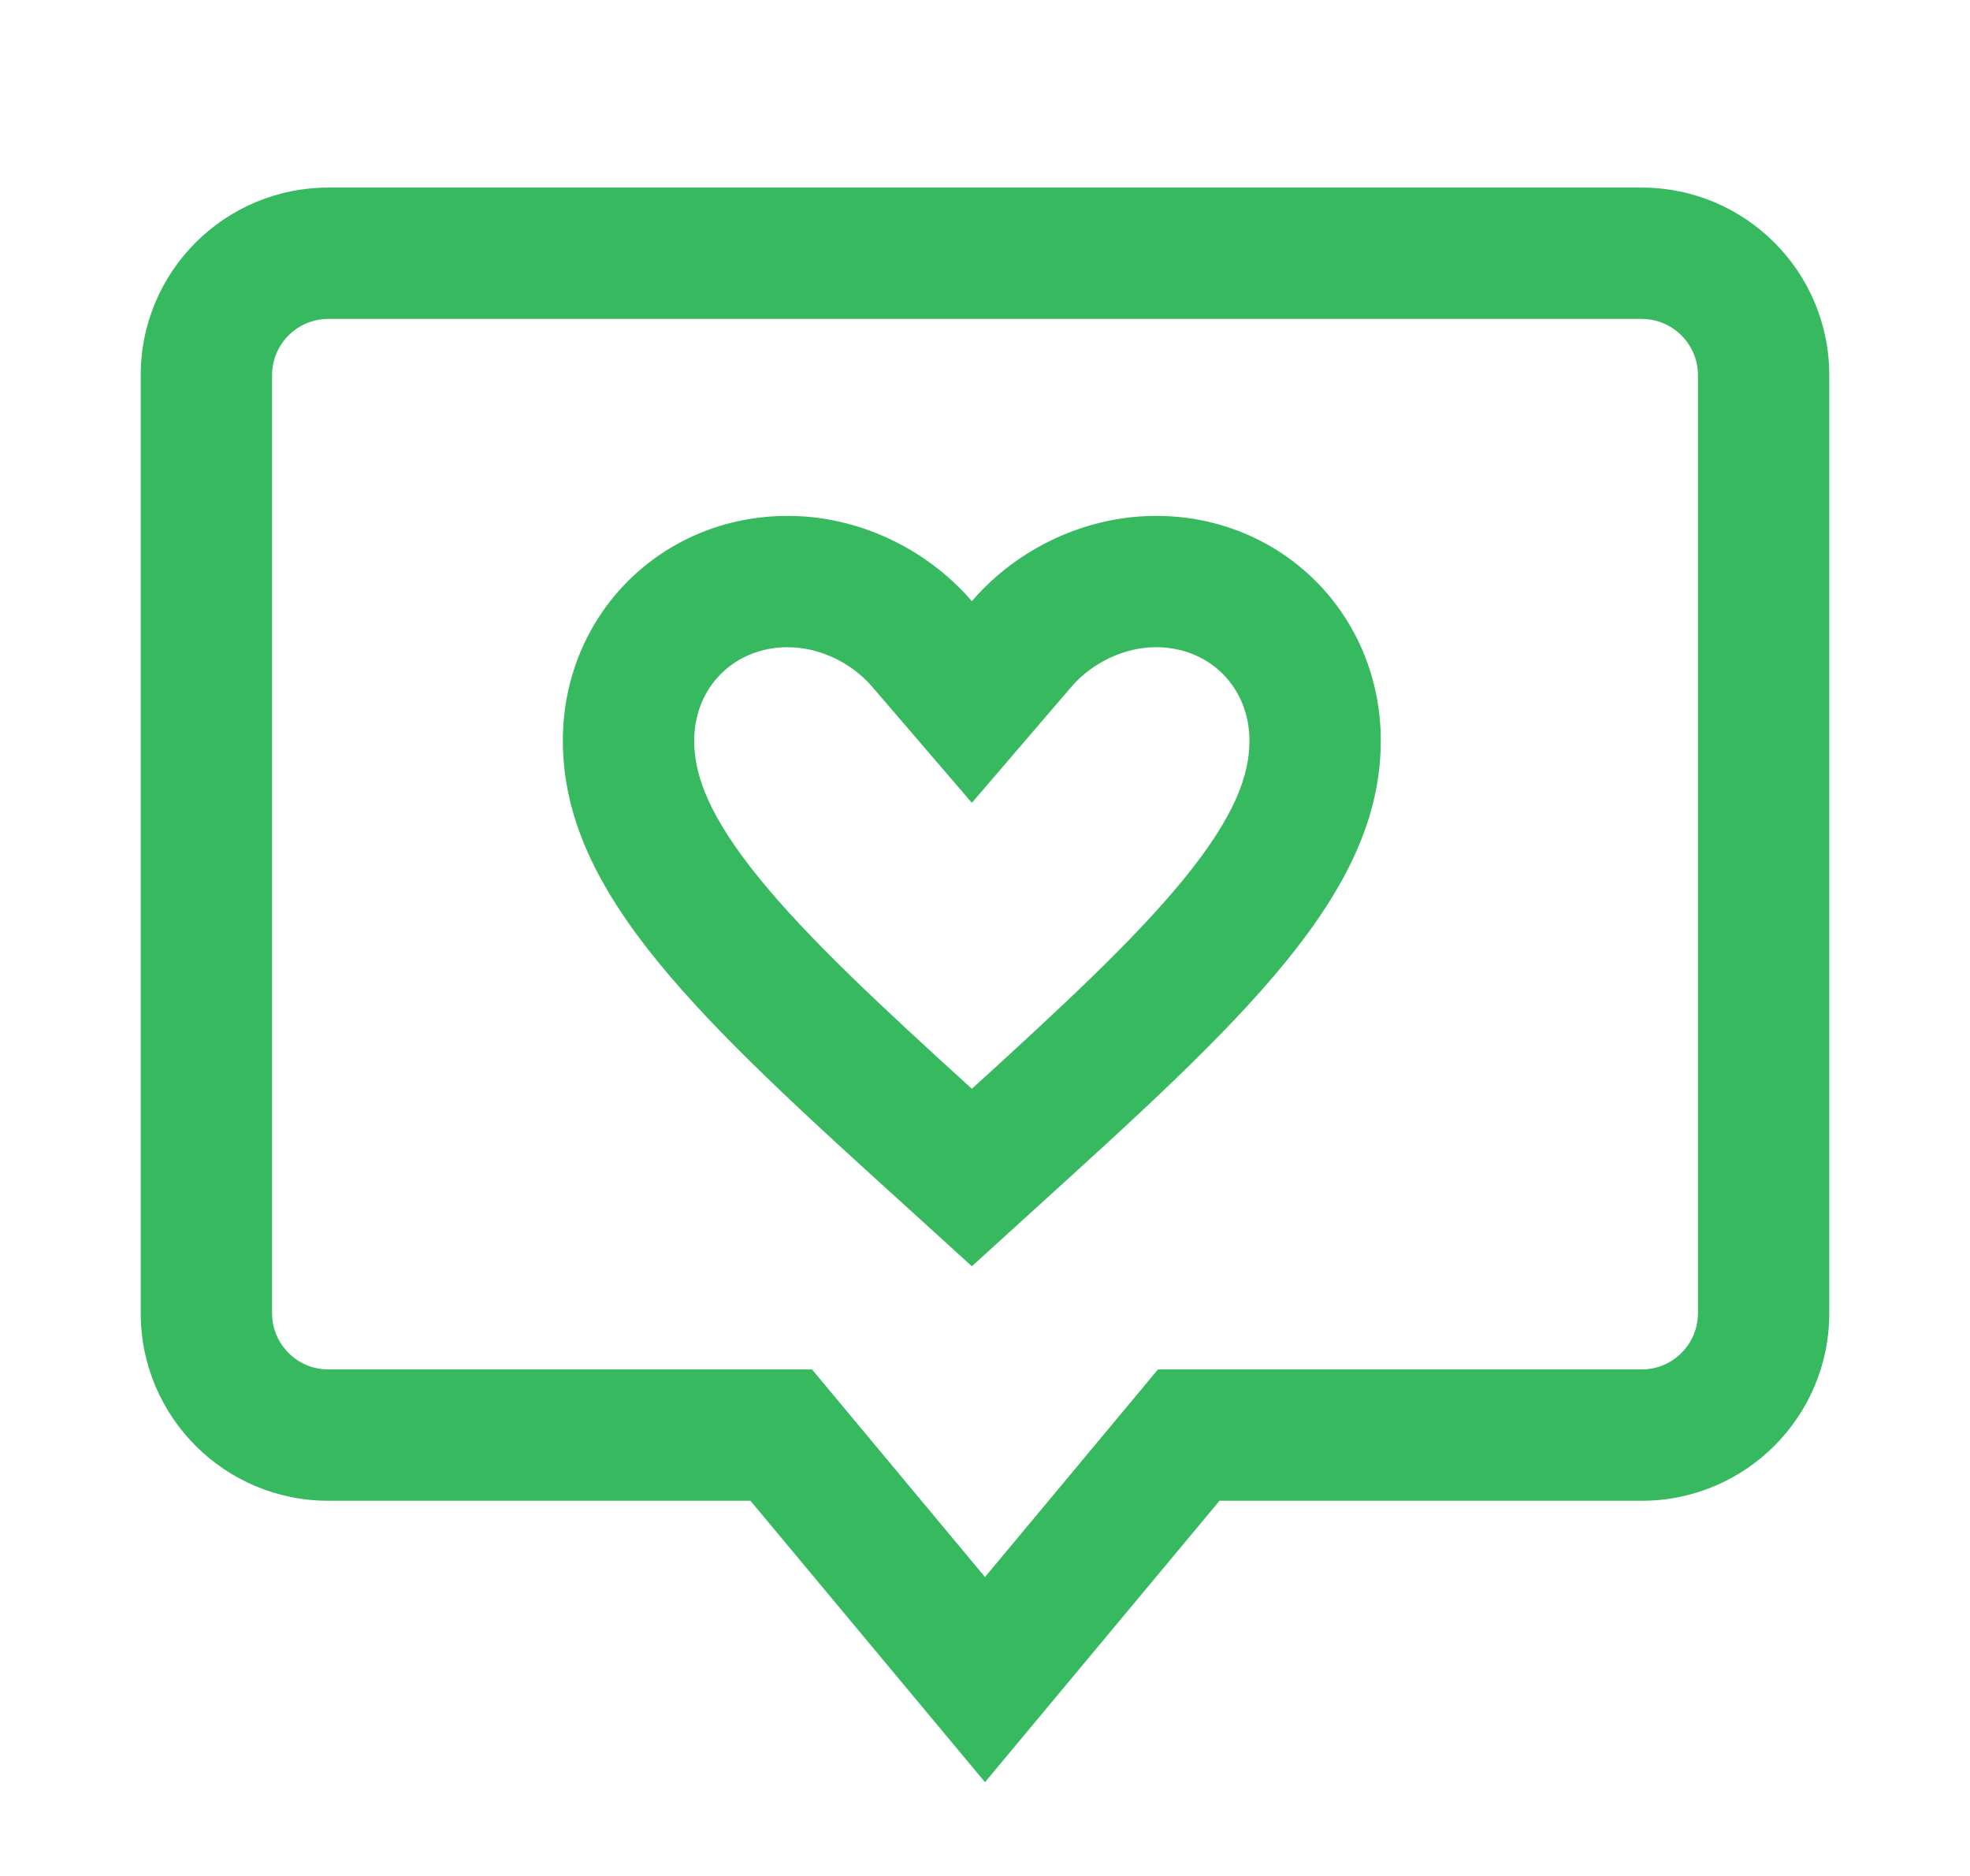
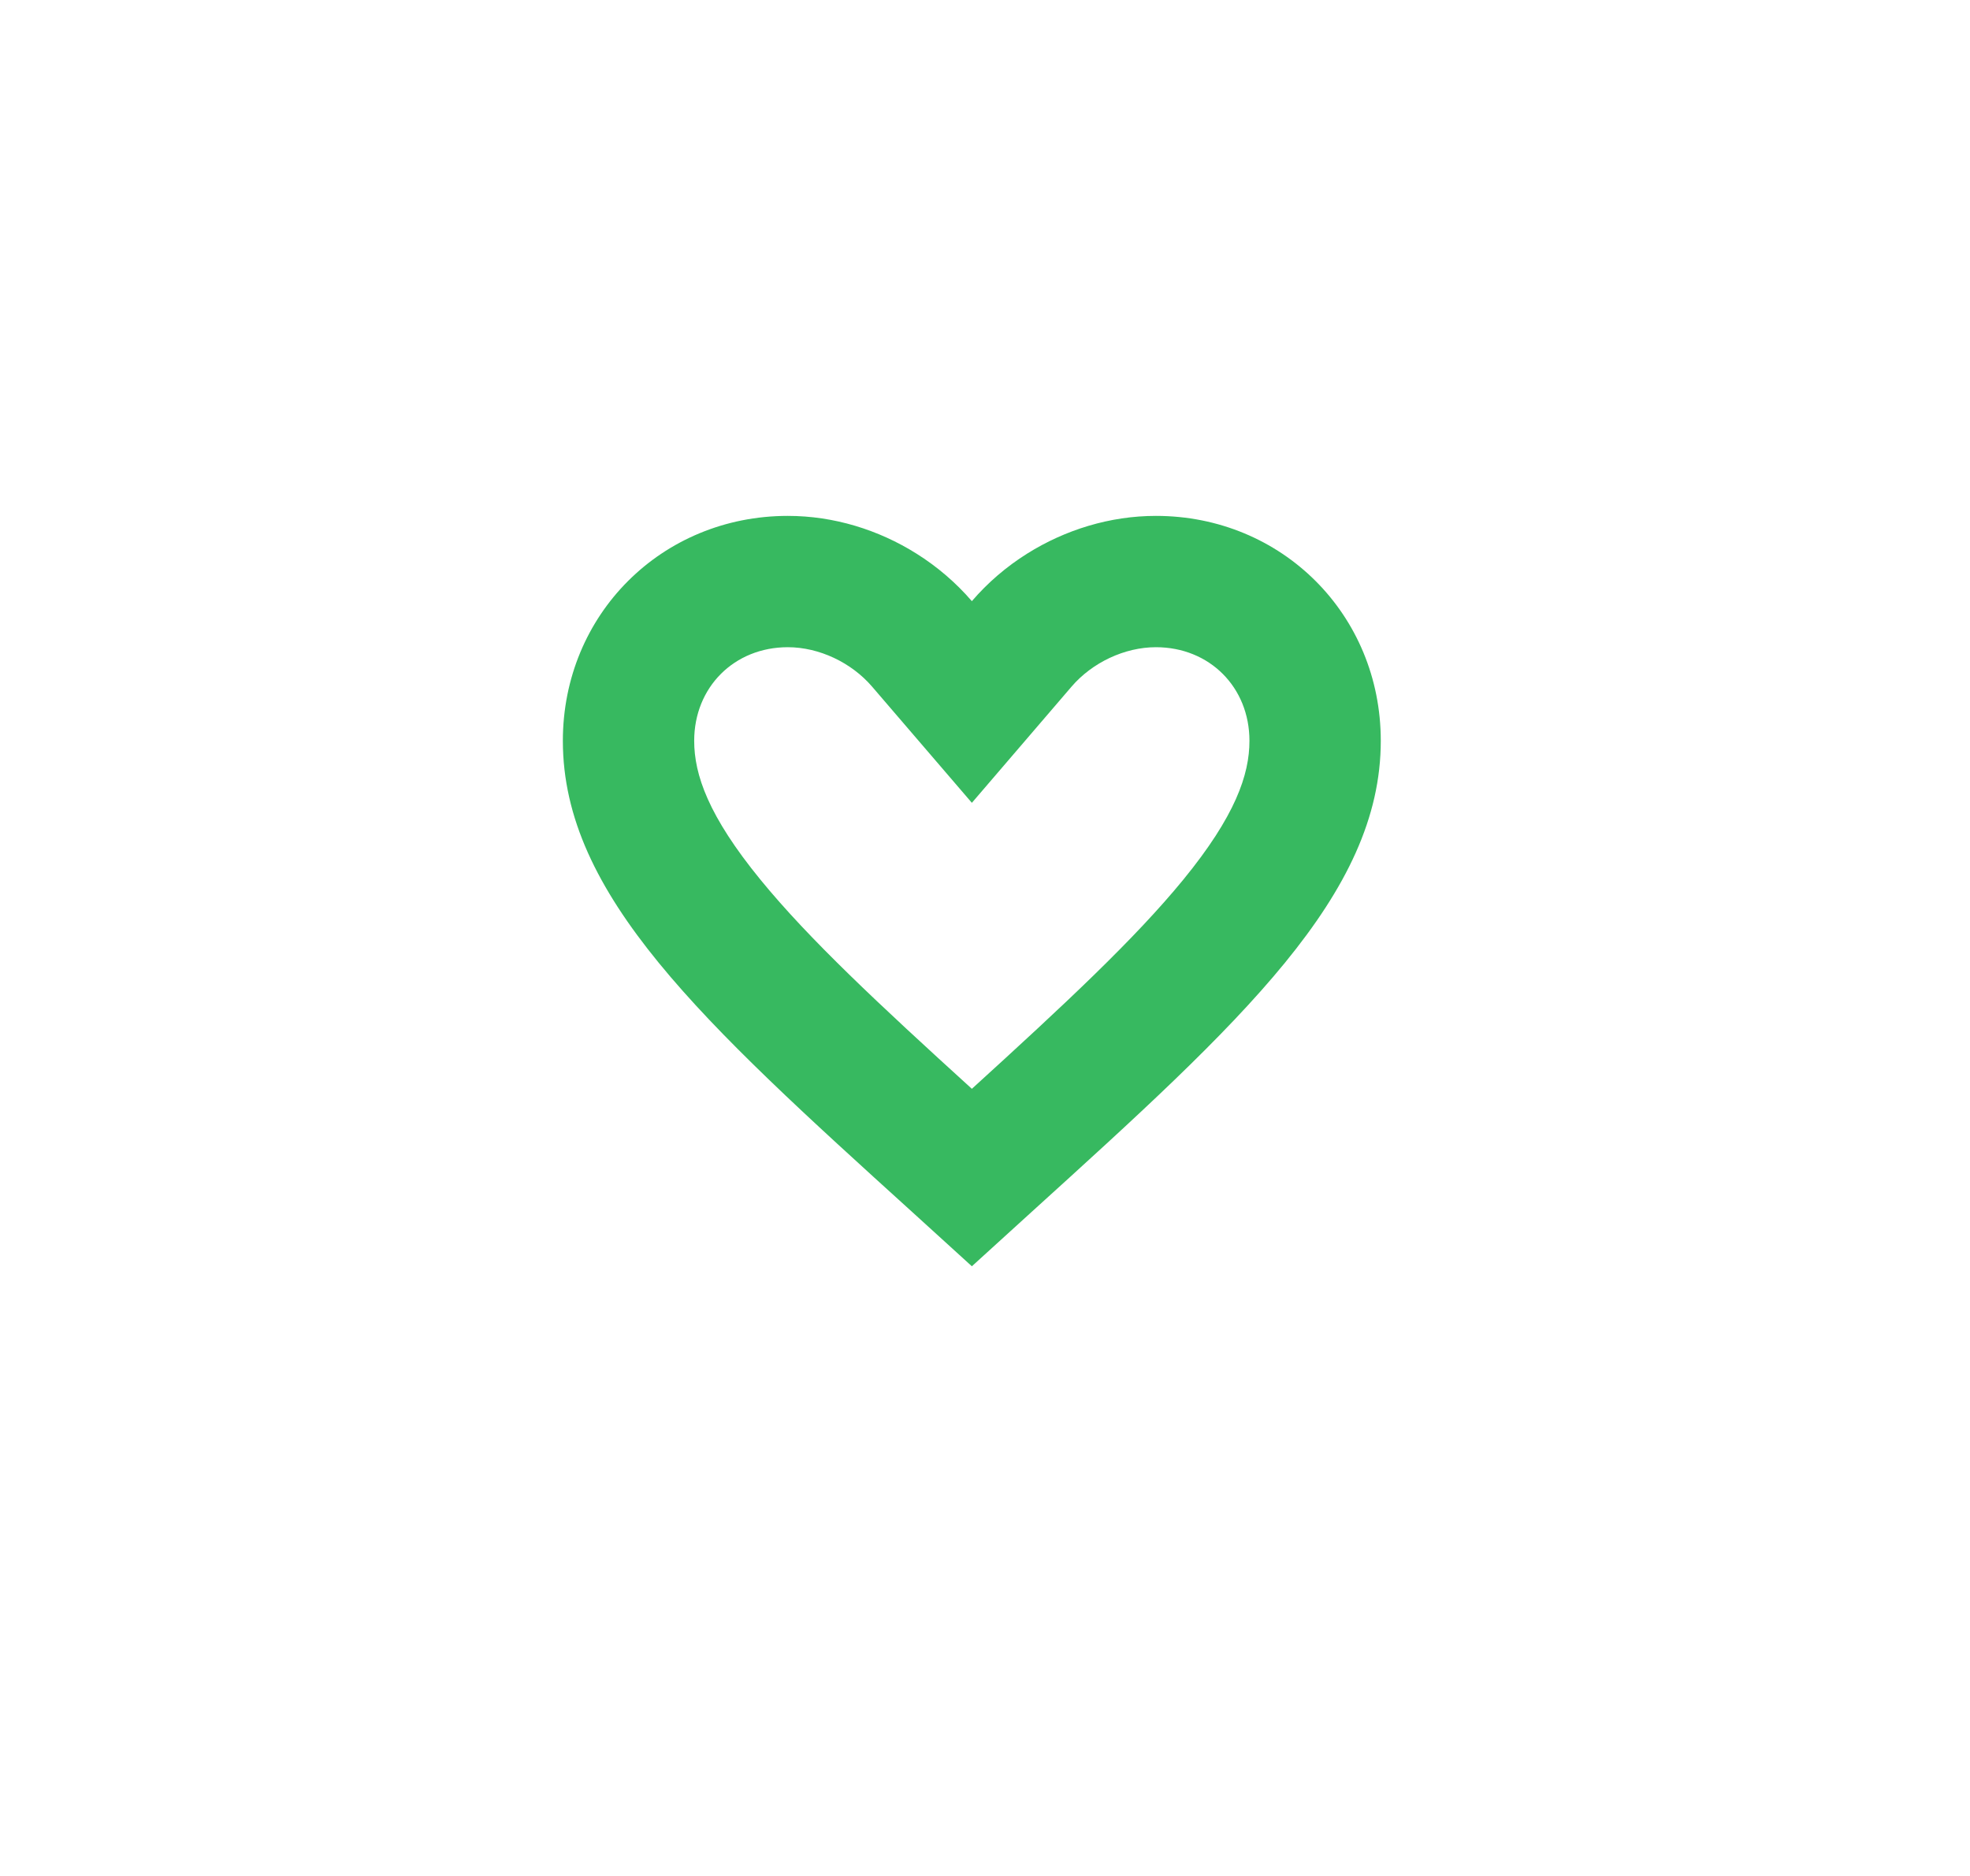
<svg xmlns="http://www.w3.org/2000/svg" width="21" height="20" viewBox="0 0 21 20" fill="none">
-   <path fill-rule="evenodd" clip-rule="evenodd" d="M8 16L10.5 19L13 16H17.5C18.605 16 19.5 15.105 19.5 14V4C19.5 2.895 18.605 2 17.5 2H3.5C2.395 2 1.5 2.895 1.5 4V14C1.5 15.105 2.395 16 3.5 16H8ZM10.5 16.813L12.344 14.6H17.5C17.831 14.6 18.1 14.331 18.1 14V4C18.1 3.669 17.831 3.4 17.5 3.4H3.5C3.169 3.4 2.9 3.669 2.9 4V14C2.9 14.331 3.169 14.6 3.5 14.6H8.656L10.5 16.813Z" fill="#37B960" />
  <path fill-rule="evenodd" clip-rule="evenodd" d="M10.36 11.608C9.366 10.704 8.624 10.012 8.106 9.378C7.551 8.699 7.4 8.259 7.4 7.898C7.4 7.326 7.827 6.9 8.398 6.9C8.731 6.9 9.076 7.063 9.297 7.321L10.36 8.559L11.422 7.321C11.643 7.063 11.989 6.9 12.322 6.9C12.893 6.9 13.319 7.326 13.319 7.898C13.319 8.259 13.169 8.699 12.614 9.378C12.095 10.012 11.353 10.704 10.36 11.608ZM9.769 5.902C9.991 6.041 10.191 6.213 10.36 6.409C10.528 6.213 10.728 6.041 10.95 5.902C11.355 5.648 11.832 5.5 12.322 5.5C13.664 5.5 14.719 6.551 14.719 7.898C14.719 9.541 13.237 10.889 10.992 12.925L10.36 13.5L9.728 12.925C7.482 10.889 6 9.541 6 7.898C6 6.551 7.055 5.5 8.398 5.5C8.888 5.5 9.365 5.648 9.769 5.902Z" fill="#37B960" />
</svg>